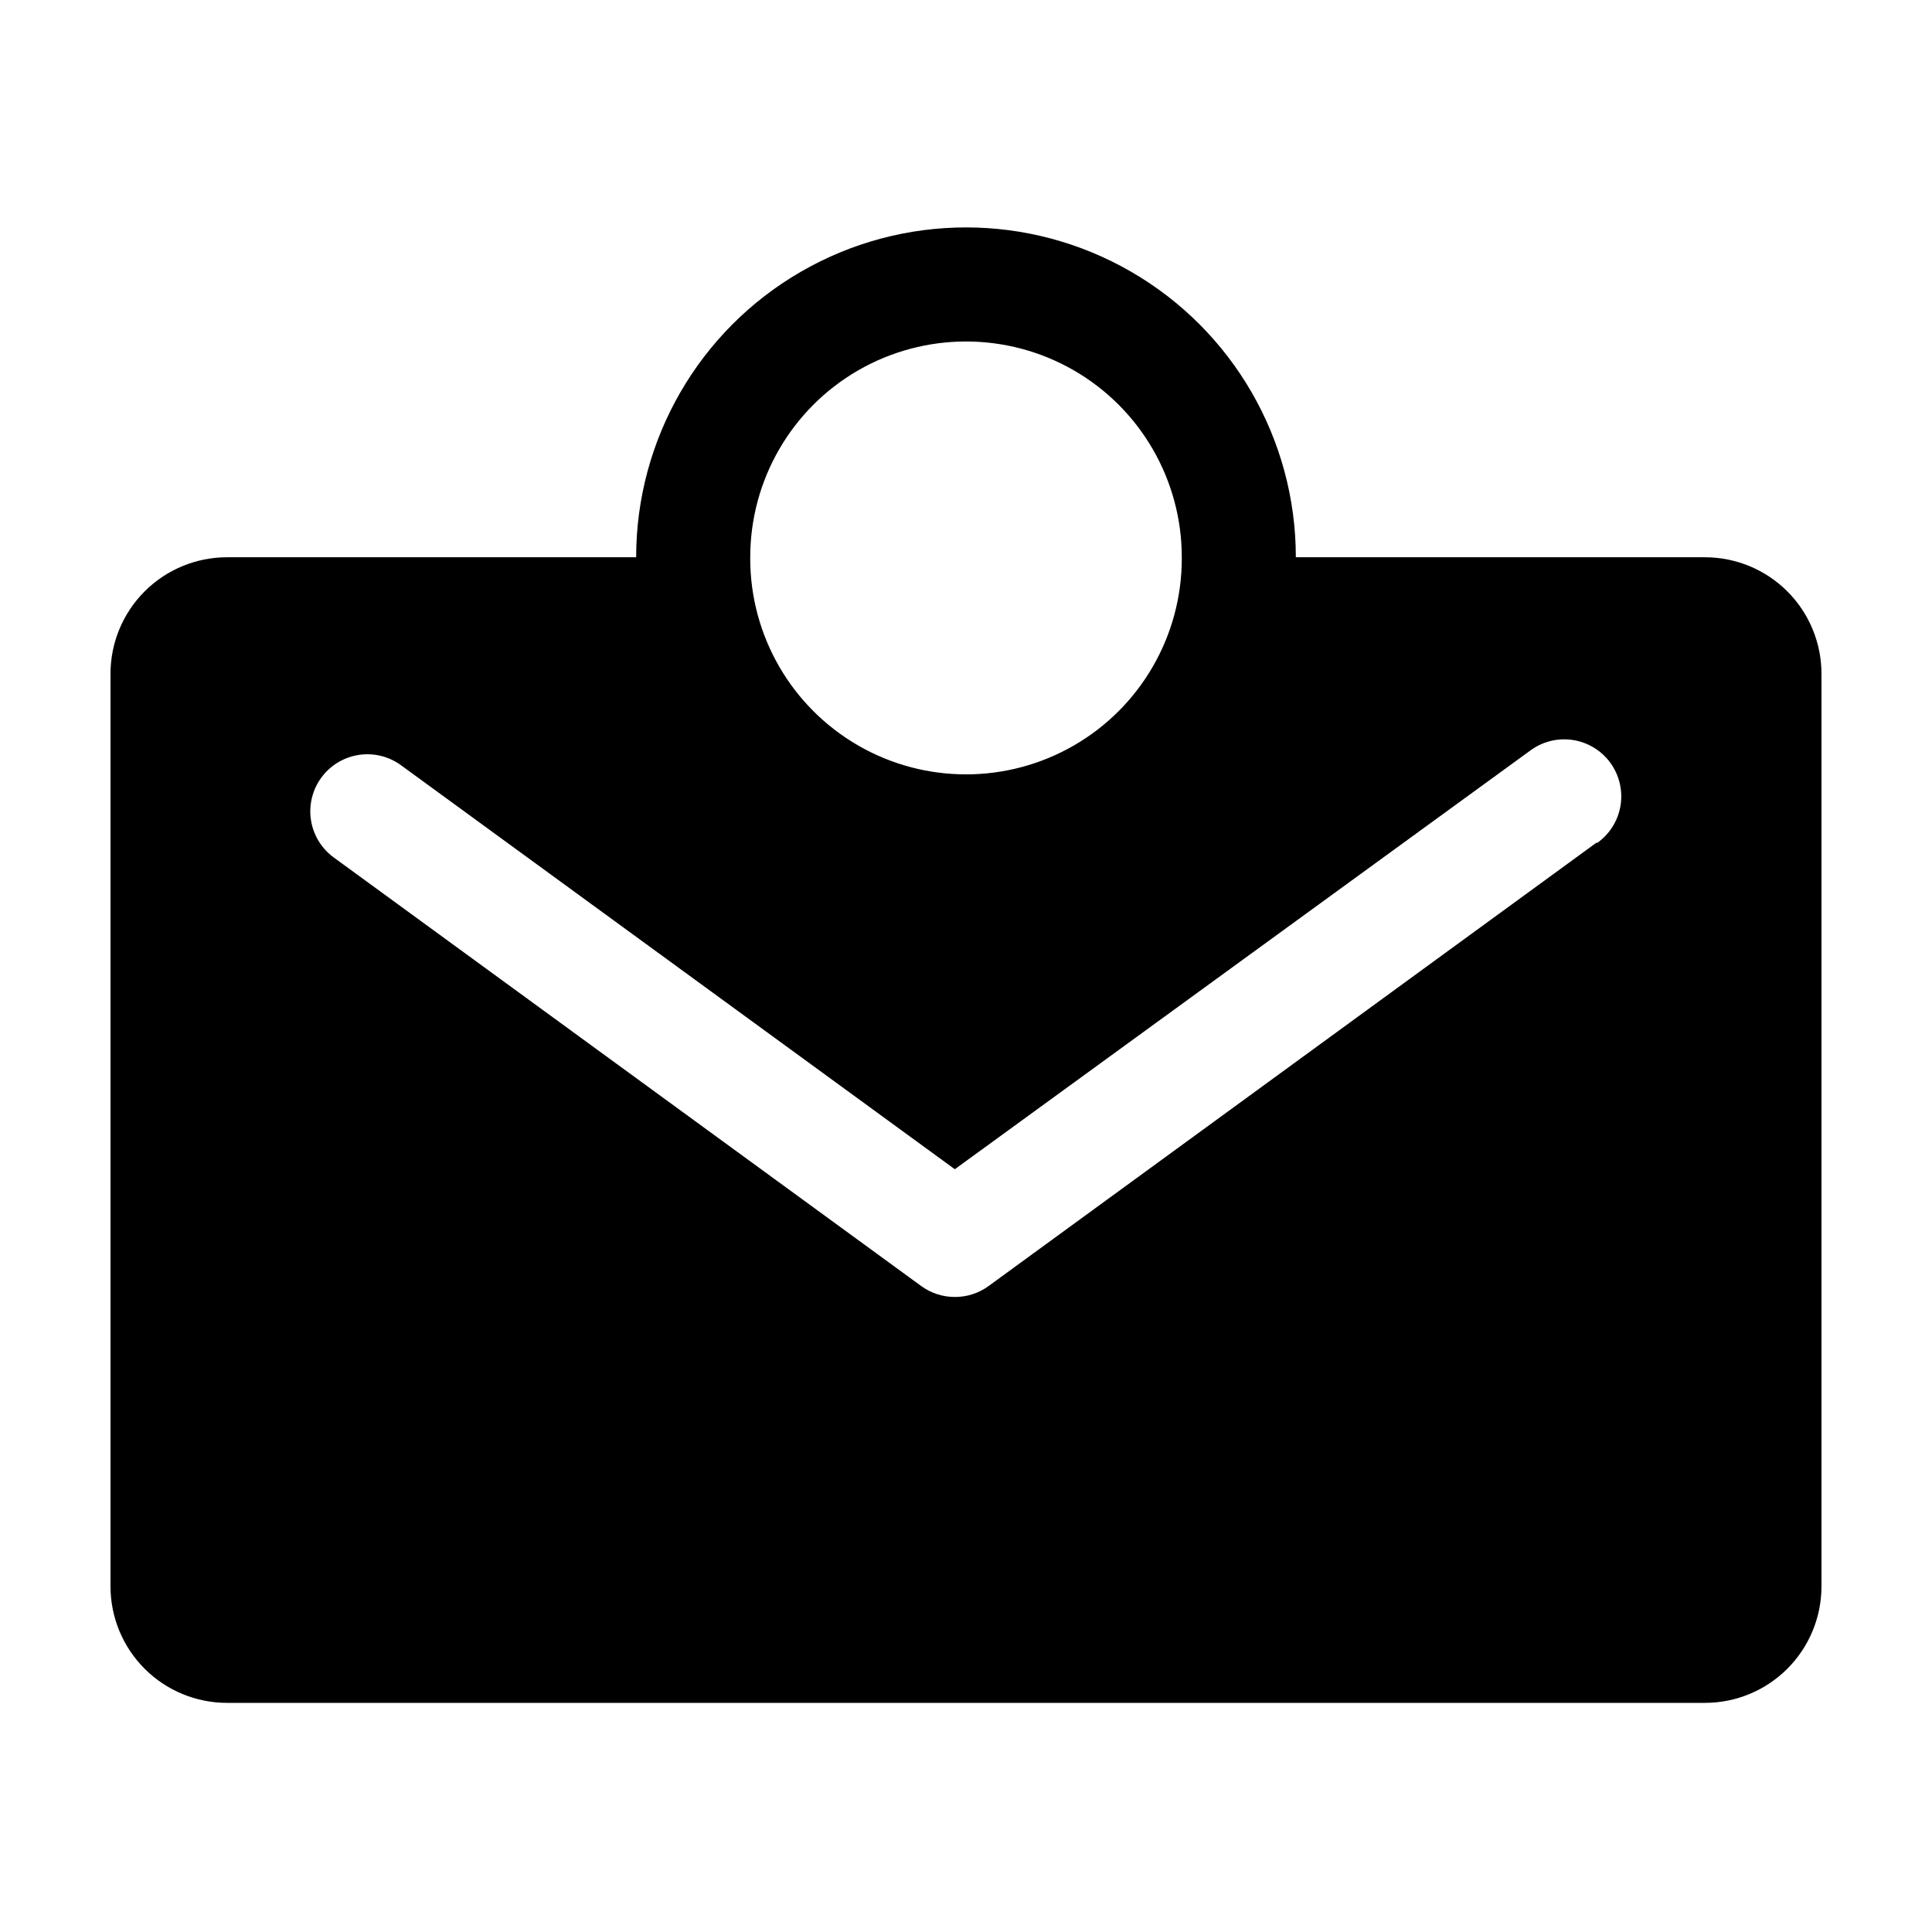
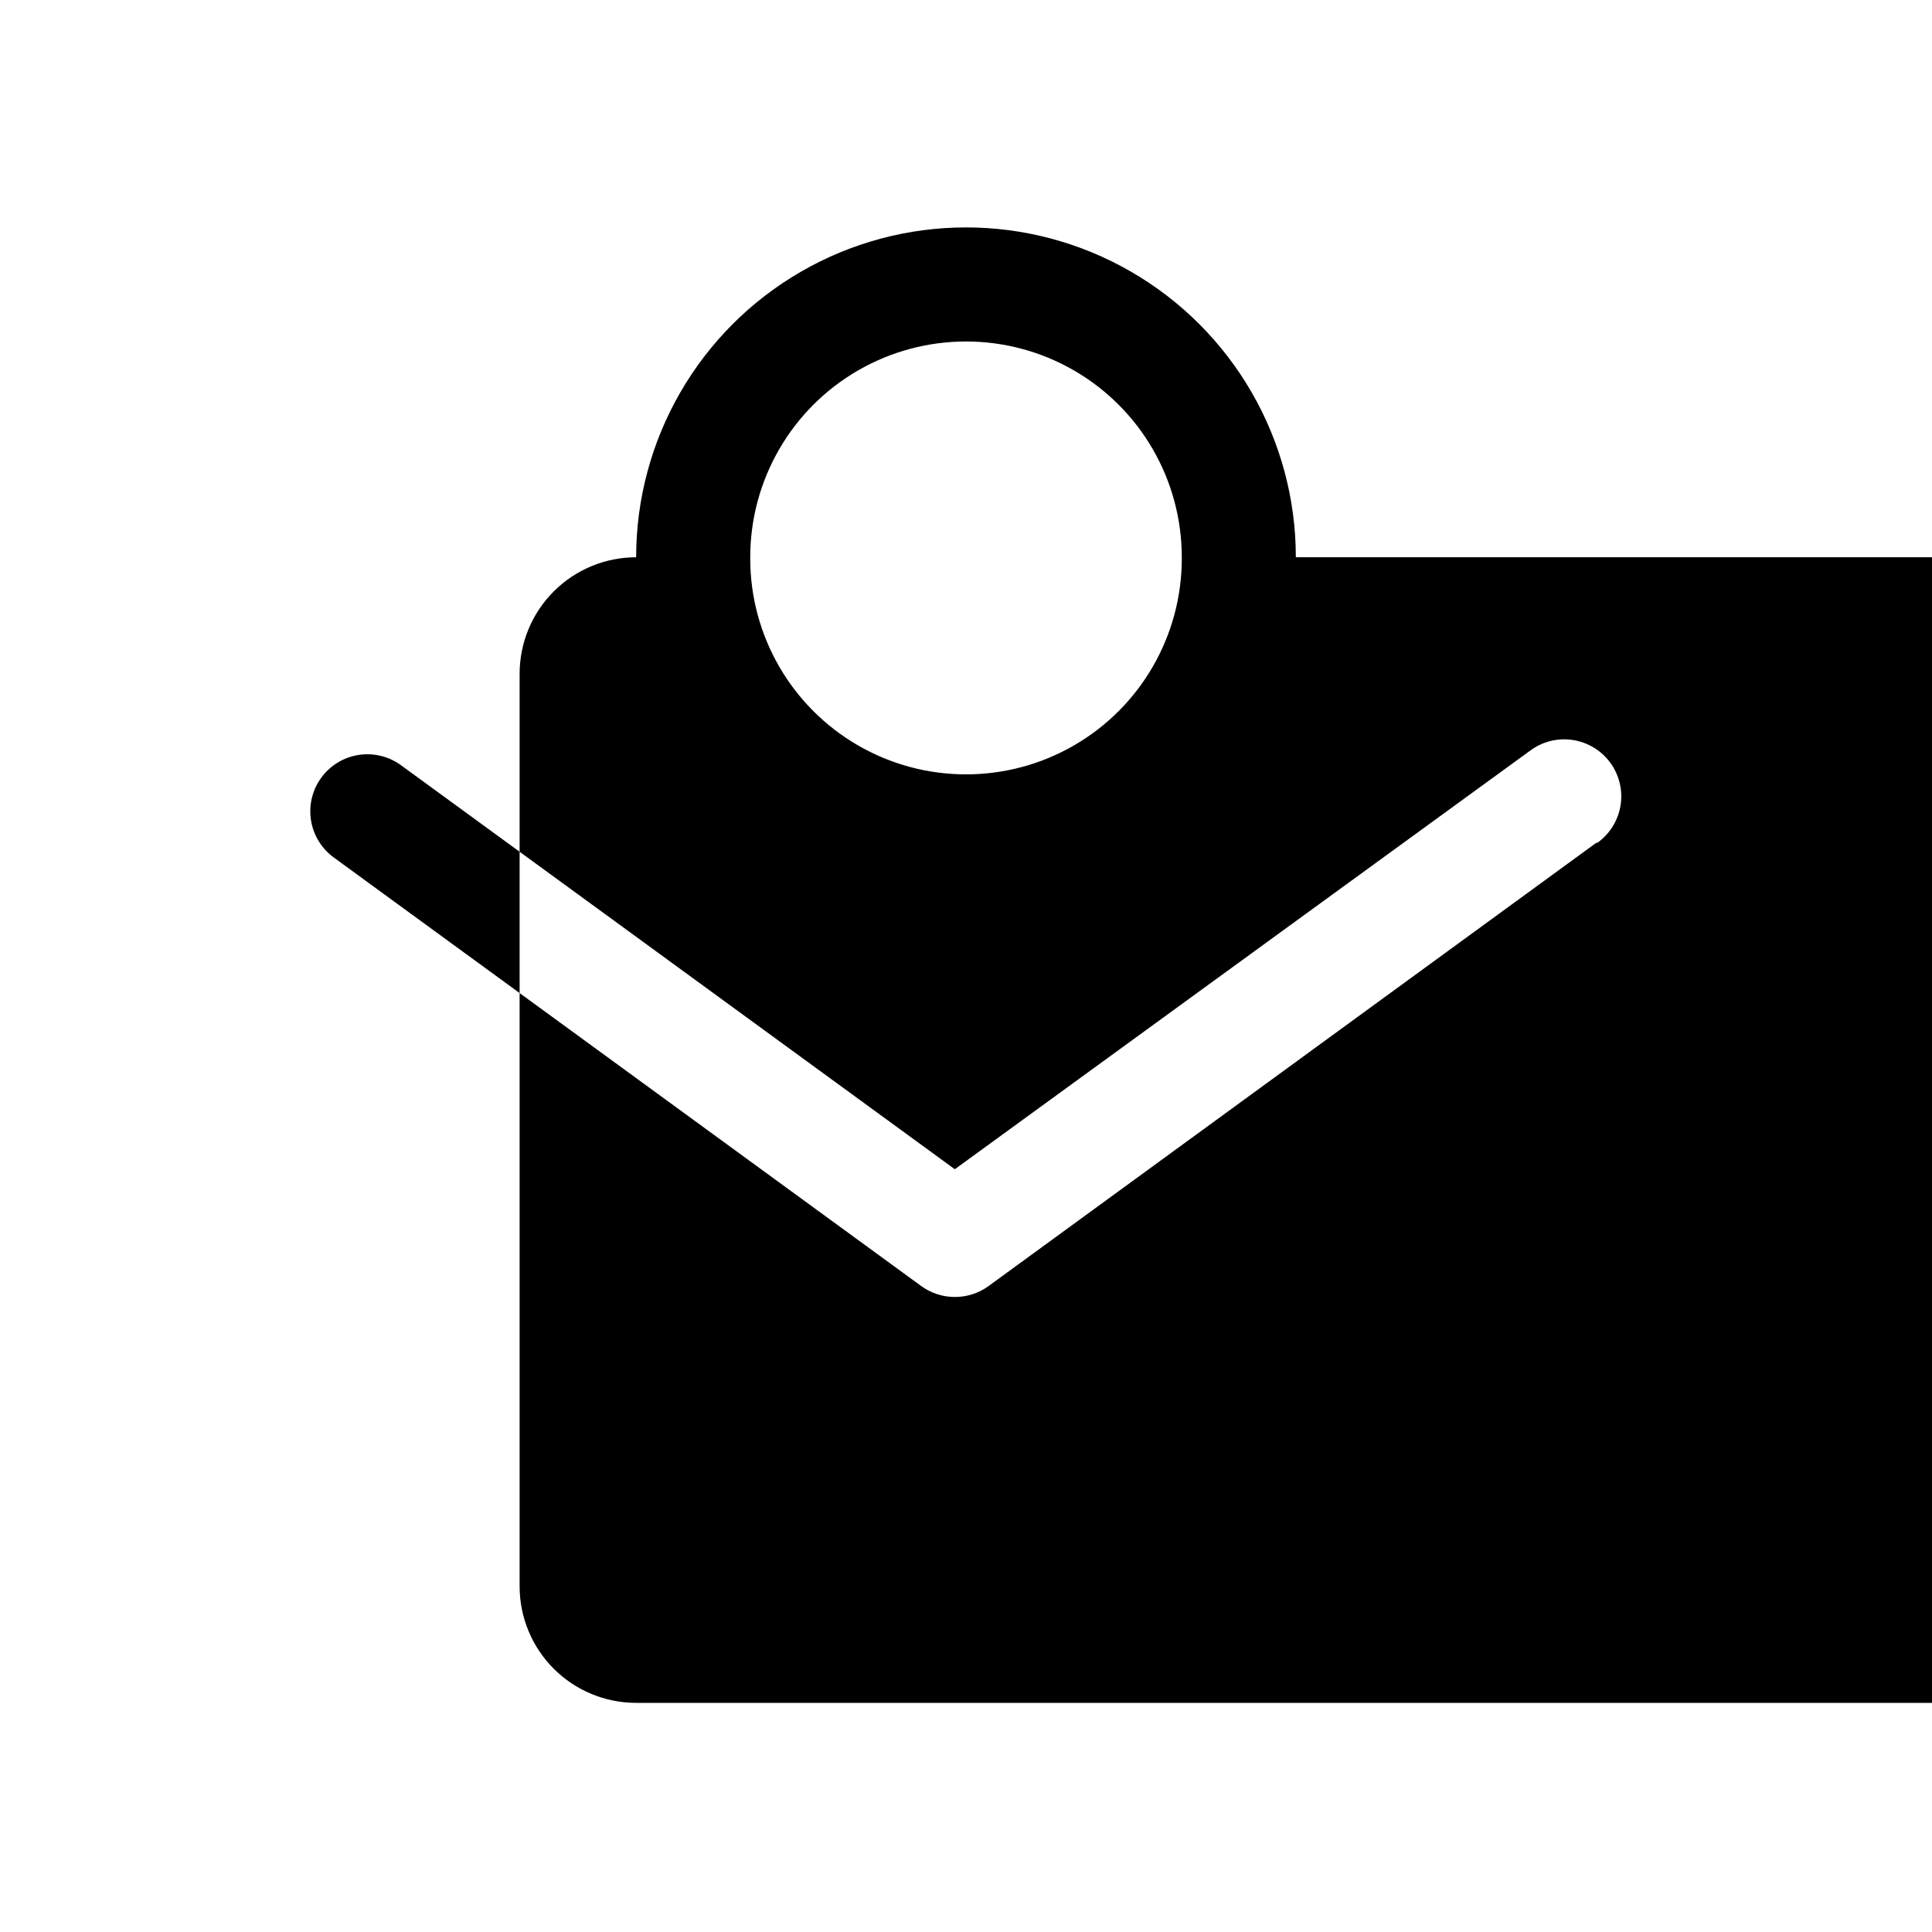
<svg xmlns="http://www.w3.org/2000/svg" fill="#000000" width="800px" height="800px" version="1.1" viewBox="144 144 512 512">
-   <path d="m595.83 291.68h-108.42c0-31.23-16.66-60.086-43.707-75.699-27.043-15.617-60.363-15.617-87.41 0-27.047 15.613-43.707 44.469-43.707 75.699h-108.42c-8.191 0-16.047 3.254-21.84 9.047-5.789 5.789-9.043 13.645-9.043 21.836v241.83c0 8.191 3.254 16.047 9.043 21.84 5.793 5.789 13.648 9.043 21.84 9.043h391.66c8.164 0 16-3.231 21.785-8.992 5.789-5.758 9.059-13.574 9.098-21.738v-241.83c0.043-8.219-3.195-16.113-8.988-21.938-5.797-5.824-13.676-9.098-21.895-9.098zm-253.01 0c0-20.43 10.898-39.309 28.59-49.523 17.695-10.211 39.492-10.211 57.184 0 17.691 10.215 28.59 29.094 28.59 49.523v0.352c0 20.43-10.898 39.309-28.59 49.523-17.691 10.215-39.488 10.215-57.184 0-17.691-10.215-28.59-29.094-28.59-49.523zm224.35 75.57-161.22 117.59c-2.594 1.879-5.719 2.883-8.918 2.871-3.188 0-6.289-1.004-8.867-2.871l-155.73-113.61c-3.238-2.363-5.406-5.918-6.023-9.883-0.621-3.965 0.359-8.012 2.727-11.25 2.363-3.242 5.918-5.41 9.883-6.027 3.965-0.621 8.012 0.359 11.25 2.727l146.76 107.06 152.35-110.84v0.004c3.234-2.465 7.324-3.519 11.344-2.93 4.023 0.59 7.637 2.773 10.031 6.059 2.391 3.289 3.359 7.398 2.684 11.406-0.676 4.008-2.938 7.578-6.273 9.898z" />
+   <path d="m595.83 291.68h-108.42c0-31.23-16.66-60.086-43.707-75.699-27.043-15.617-60.363-15.617-87.41 0-27.047 15.613-43.707 44.469-43.707 75.699c-8.191 0-16.047 3.254-21.84 9.047-5.789 5.789-9.043 13.645-9.043 21.836v241.83c0 8.191 3.254 16.047 9.043 21.84 5.793 5.789 13.648 9.043 21.84 9.043h391.66c8.164 0 16-3.231 21.785-8.992 5.789-5.758 9.059-13.574 9.098-21.738v-241.83c0.043-8.219-3.195-16.113-8.988-21.938-5.797-5.824-13.676-9.098-21.895-9.098zm-253.01 0c0-20.43 10.898-39.309 28.59-49.523 17.695-10.211 39.492-10.211 57.184 0 17.691 10.215 28.59 29.094 28.59 49.523v0.352c0 20.43-10.898 39.309-28.59 49.523-17.691 10.215-39.488 10.215-57.184 0-17.691-10.215-28.59-29.094-28.59-49.523zm224.35 75.57-161.22 117.59c-2.594 1.879-5.719 2.883-8.918 2.871-3.188 0-6.289-1.004-8.867-2.871l-155.73-113.61c-3.238-2.363-5.406-5.918-6.023-9.883-0.621-3.965 0.359-8.012 2.727-11.25 2.363-3.242 5.918-5.41 9.883-6.027 3.965-0.621 8.012 0.359 11.25 2.727l146.76 107.06 152.35-110.84v0.004c3.234-2.465 7.324-3.519 11.344-2.93 4.023 0.59 7.637 2.773 10.031 6.059 2.391 3.289 3.359 7.398 2.684 11.406-0.676 4.008-2.938 7.578-6.273 9.898z" />
</svg>